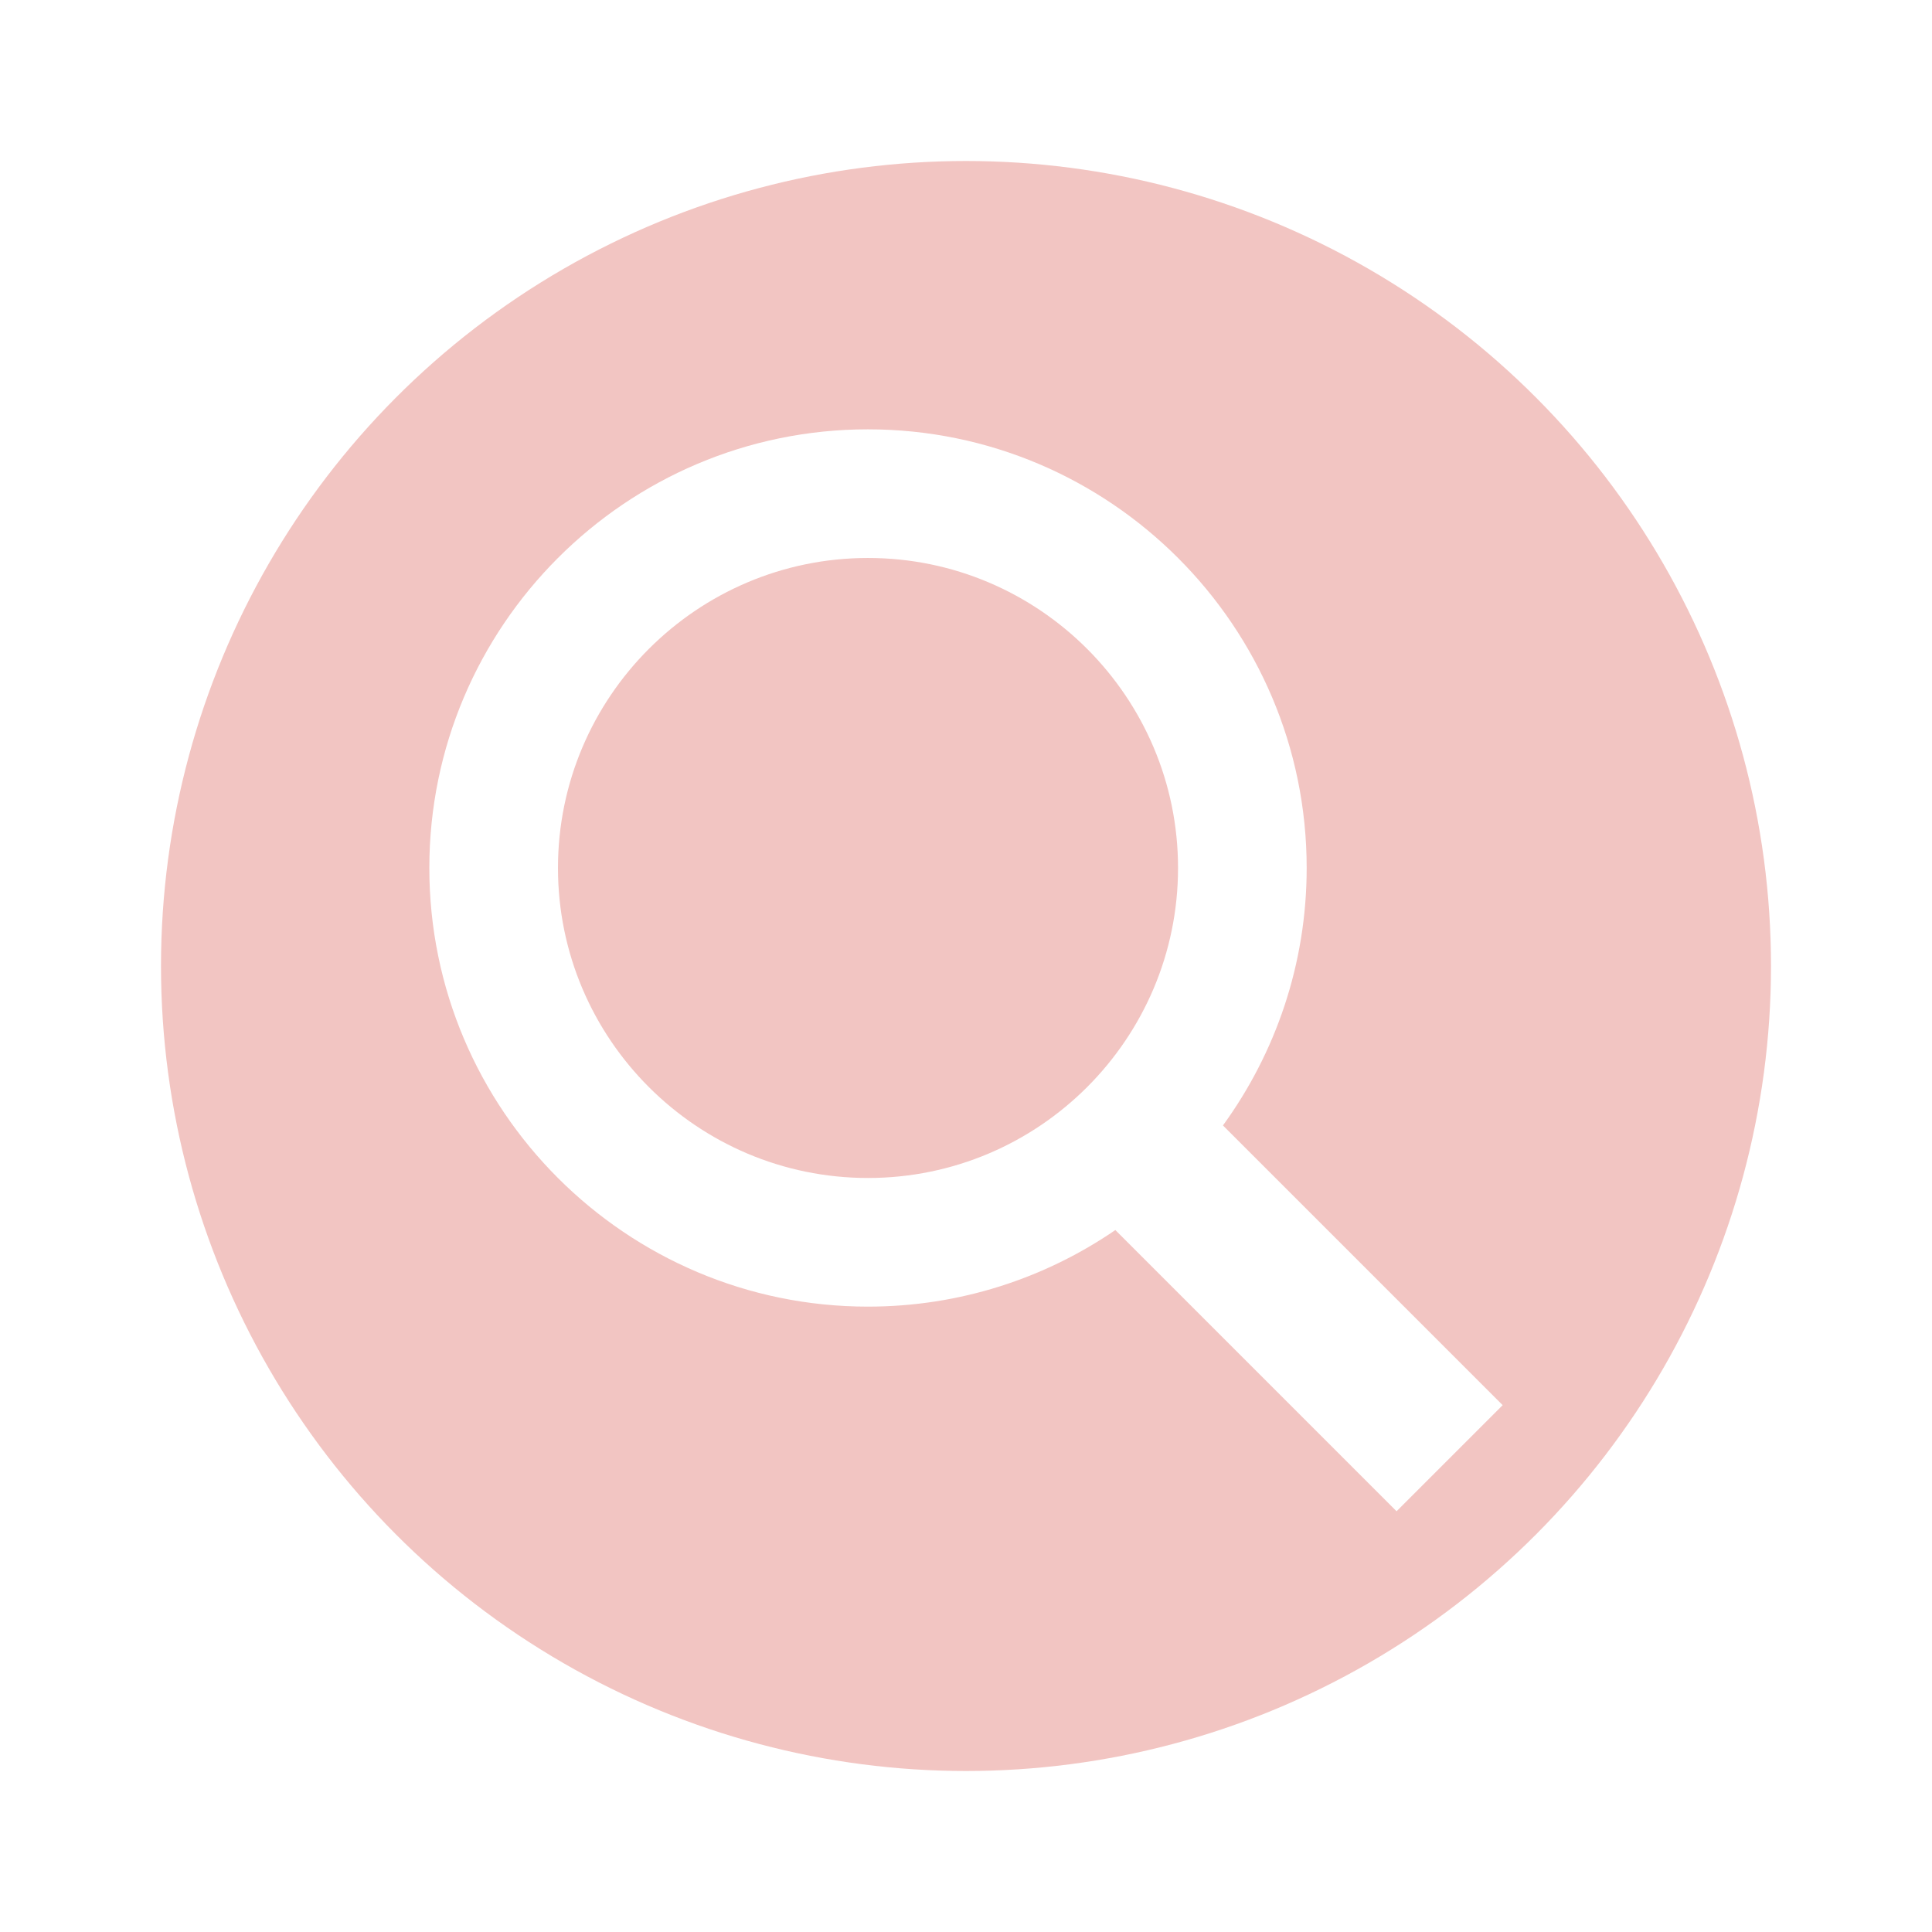
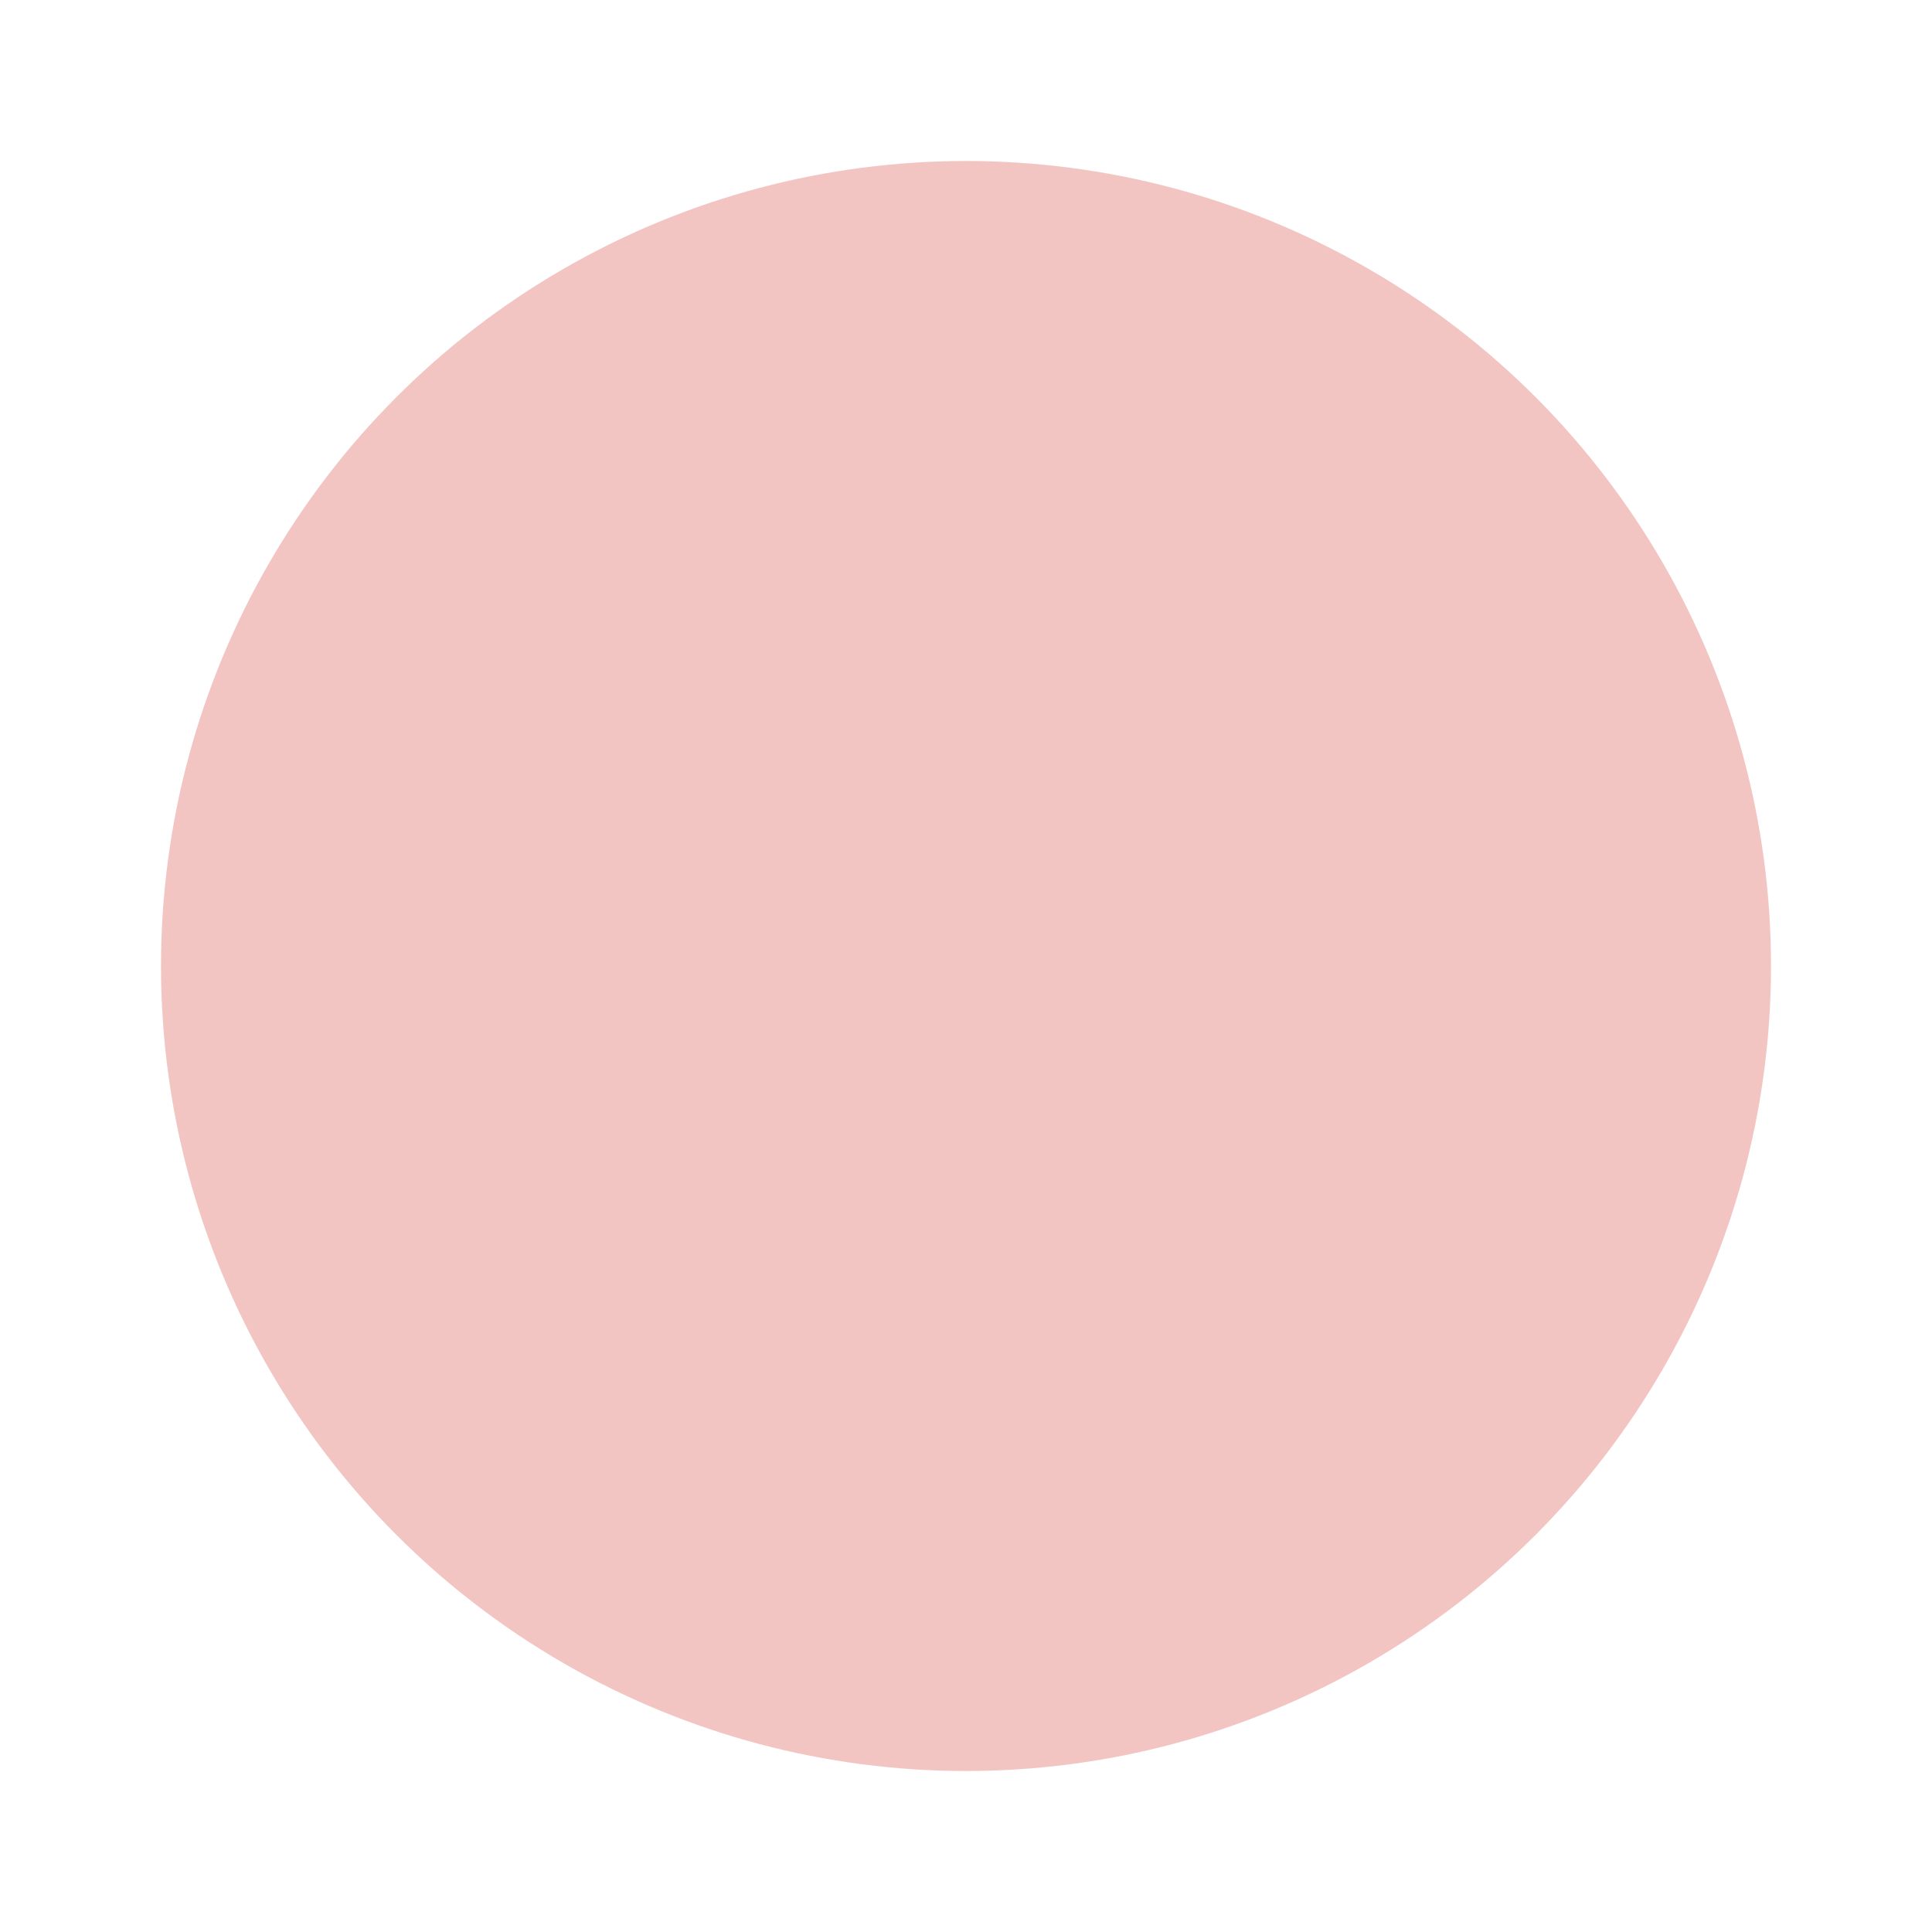
<svg xmlns="http://www.w3.org/2000/svg" width="36px" height="36px" viewBox="0 0 36 36" version="1.1">
  <title>Rectangle 8</title>
  <desc>Created with Sketch.</desc>
  <defs />
  <g id="Page-1" stroke="none" stroke-width="1" fill="none" fill-rule="evenodd">
    <g id="icon-search">
-       <rect id="Rectangle-8" fill="#FFFFFF" x="0" y="0" width="36" height="36" />
      <g id="Group-54" transform="translate(3, 3)">
        <circle id="Oval-2" fill="#F2C5C2" cx="15" cy="15" r="15" />
        <g id="iconmonstr-magnifier-2" transform="translate(5, 5)" fill="#FFFFFF" fill-rule="nonzero">
-           <path d="M20,18.183 L14.788,12.971 C15.768,11.622 16.348,9.964 16.348,8.173 C16.348,3.667 12.681,0 8.173,0 C3.667,0 0,3.667 0,8.173 C0,12.681 3.667,16.347 8.173,16.347 C9.882,16.347 11.469,15.82 12.783,14.92 L18.023,20.16 L20,18.183 Z M2.397,8.173 C2.397,4.988 4.989,2.397 8.174,2.397 C11.36,2.397 13.951,4.988 13.951,8.173 C13.951,11.359 11.36,13.95 8.174,13.95 C4.988,13.95 2.397,11.359 2.397,8.173 Z" id="Shape" />
-         </g>
+           </g>
      </g>
    </g>
  </g>
</svg>